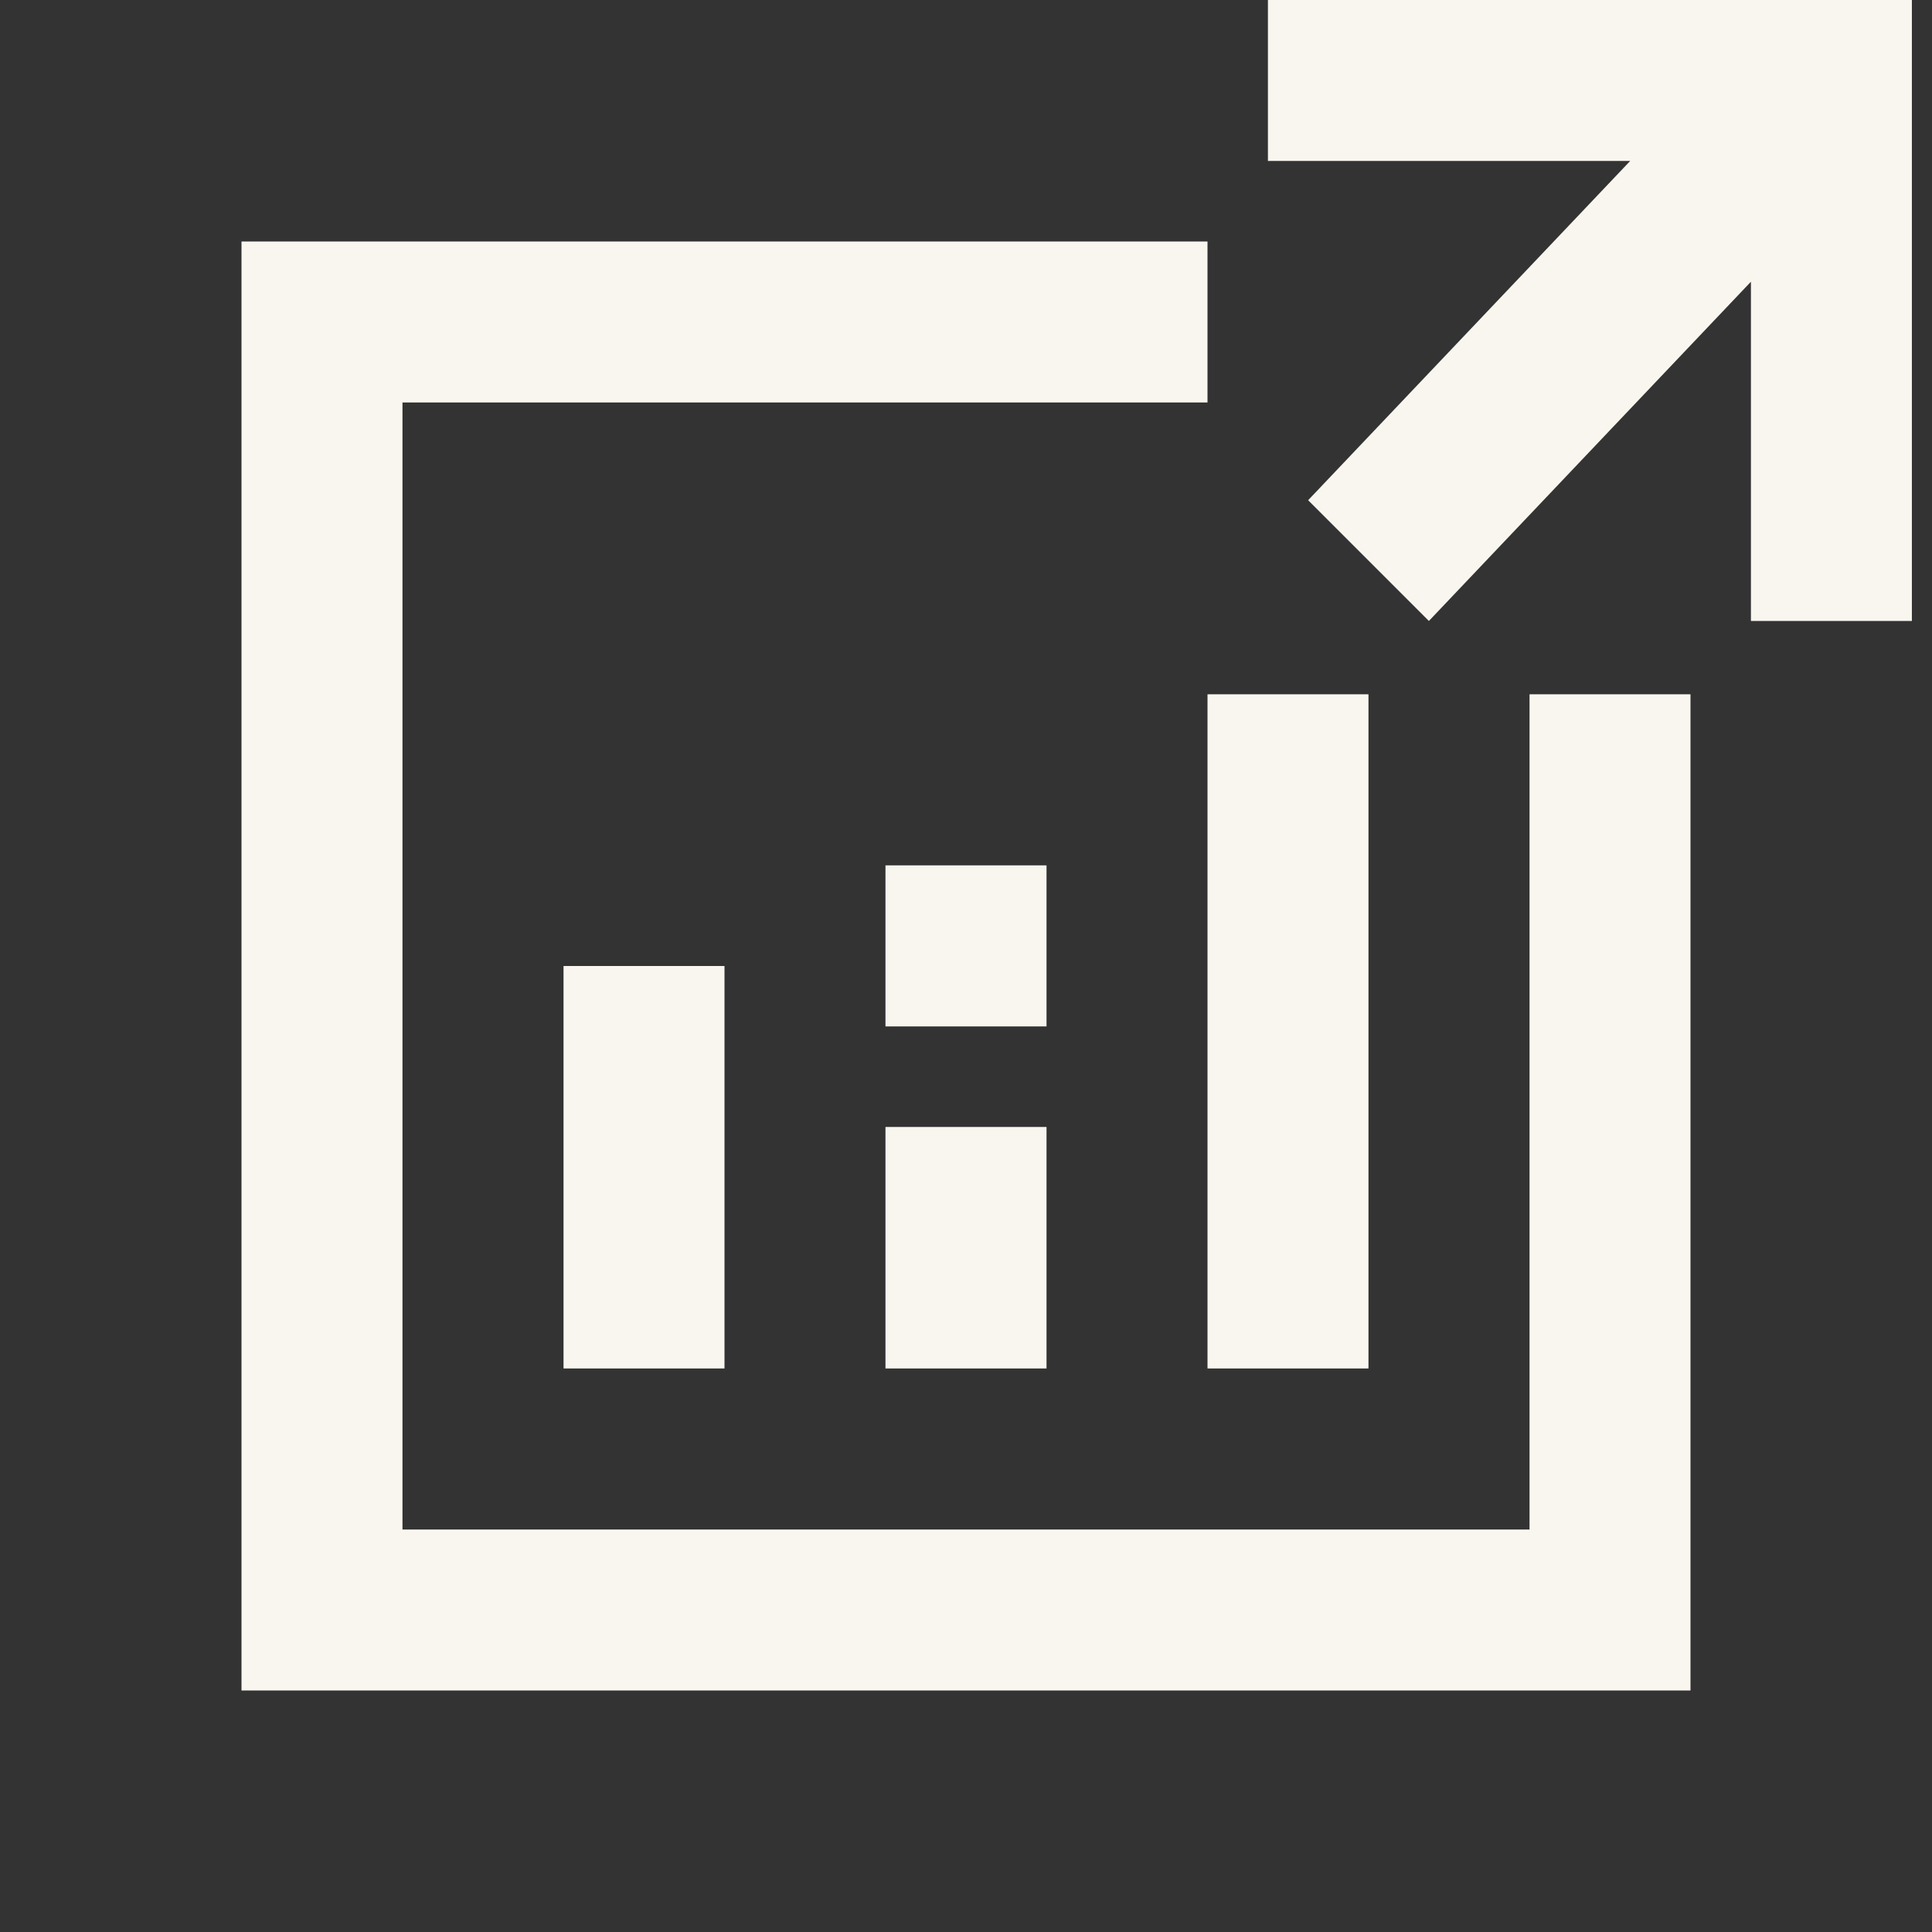
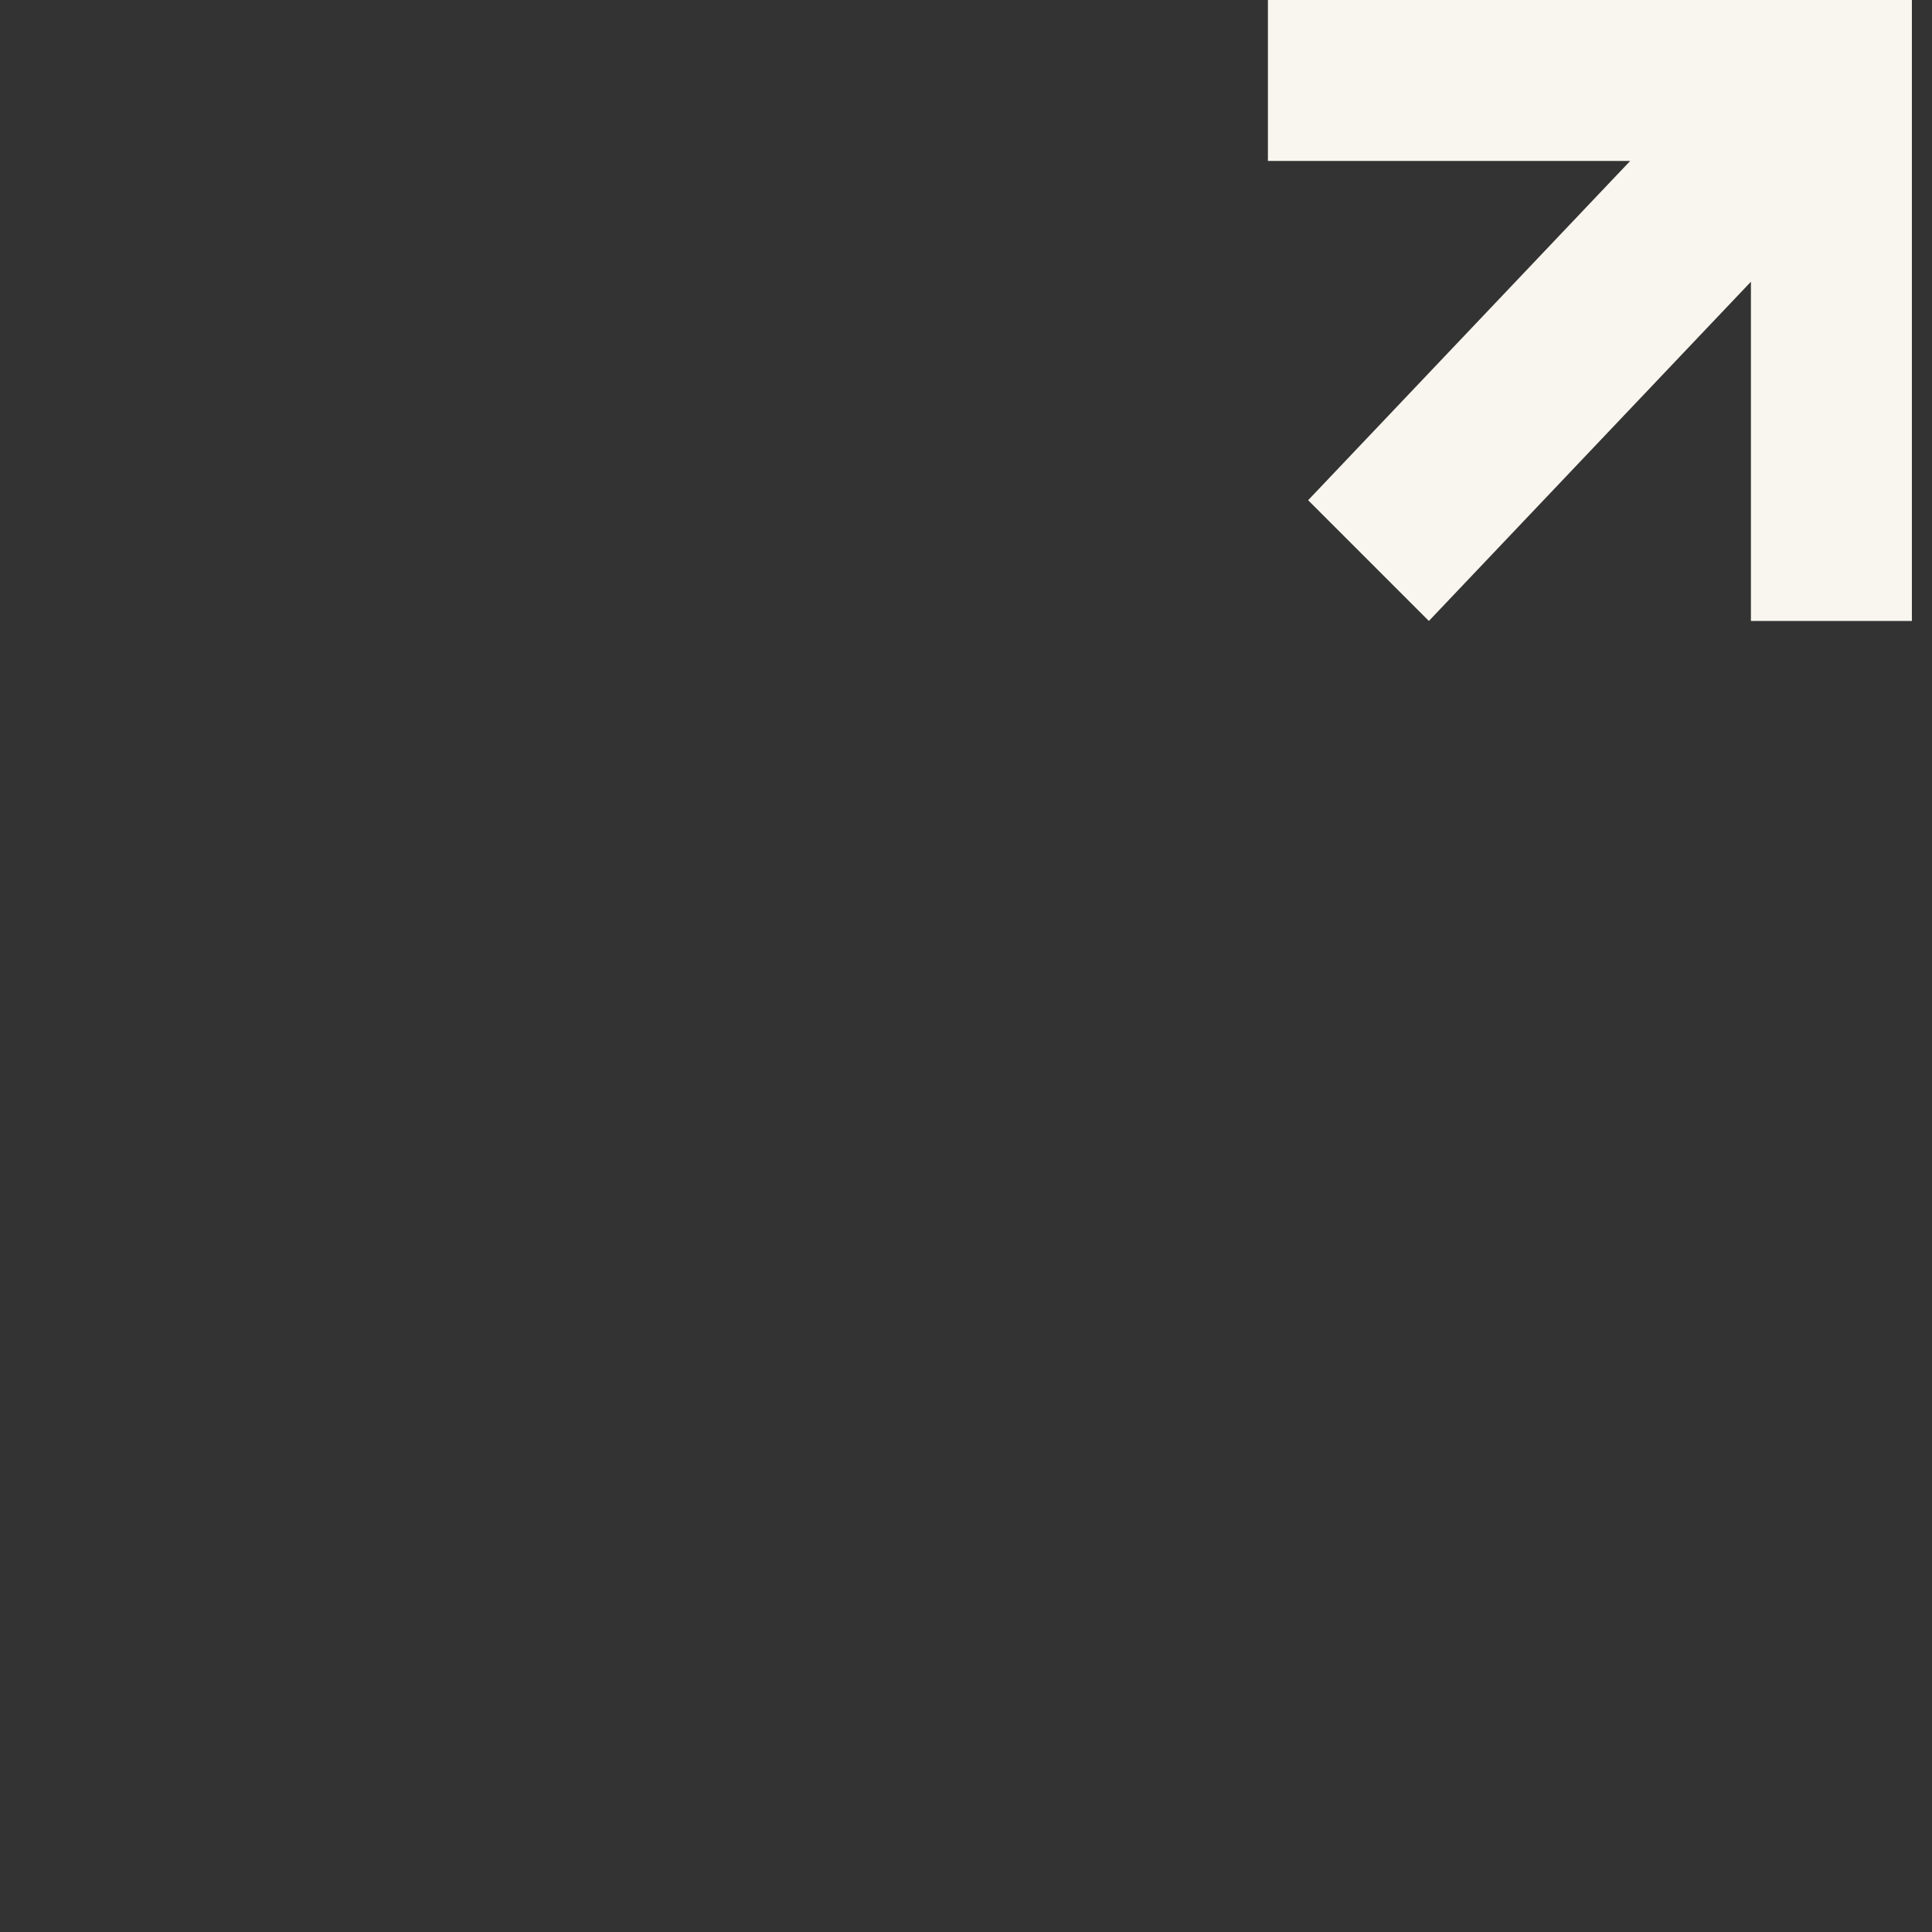
<svg xmlns="http://www.w3.org/2000/svg" width="22" height="22" viewBox="0 0 22 22" fill="none">
  <rect x="0" y="0" width="22" height="22" fill="#333333" stroke="none" />
-   <path fill-rule="evenodd" clip-rule="evenodd" d="M13.75 2.75H11H2.75V19.25H19.25V11V7.906H17.417V11V17.417H4.583V4.583H11H13.75V2.75ZM13.75 7.906V15.583H15.583V7.906H13.75ZM8.25 15.583H6.417V11H8.25V15.583ZM11.917 12.833V15.583H10.083V12.833H11.917ZM11.917 9.854V11.688H10.083V9.854H11.917Z" fill="#F9F6EF" />
  <path d="M14.438 0L14.438 1.833H18.563L14.896 5.696L16.271 7.071L19.938 3.208V7.071H21.771V0H14.438Z" fill="#F9F6EF" />
</svg>